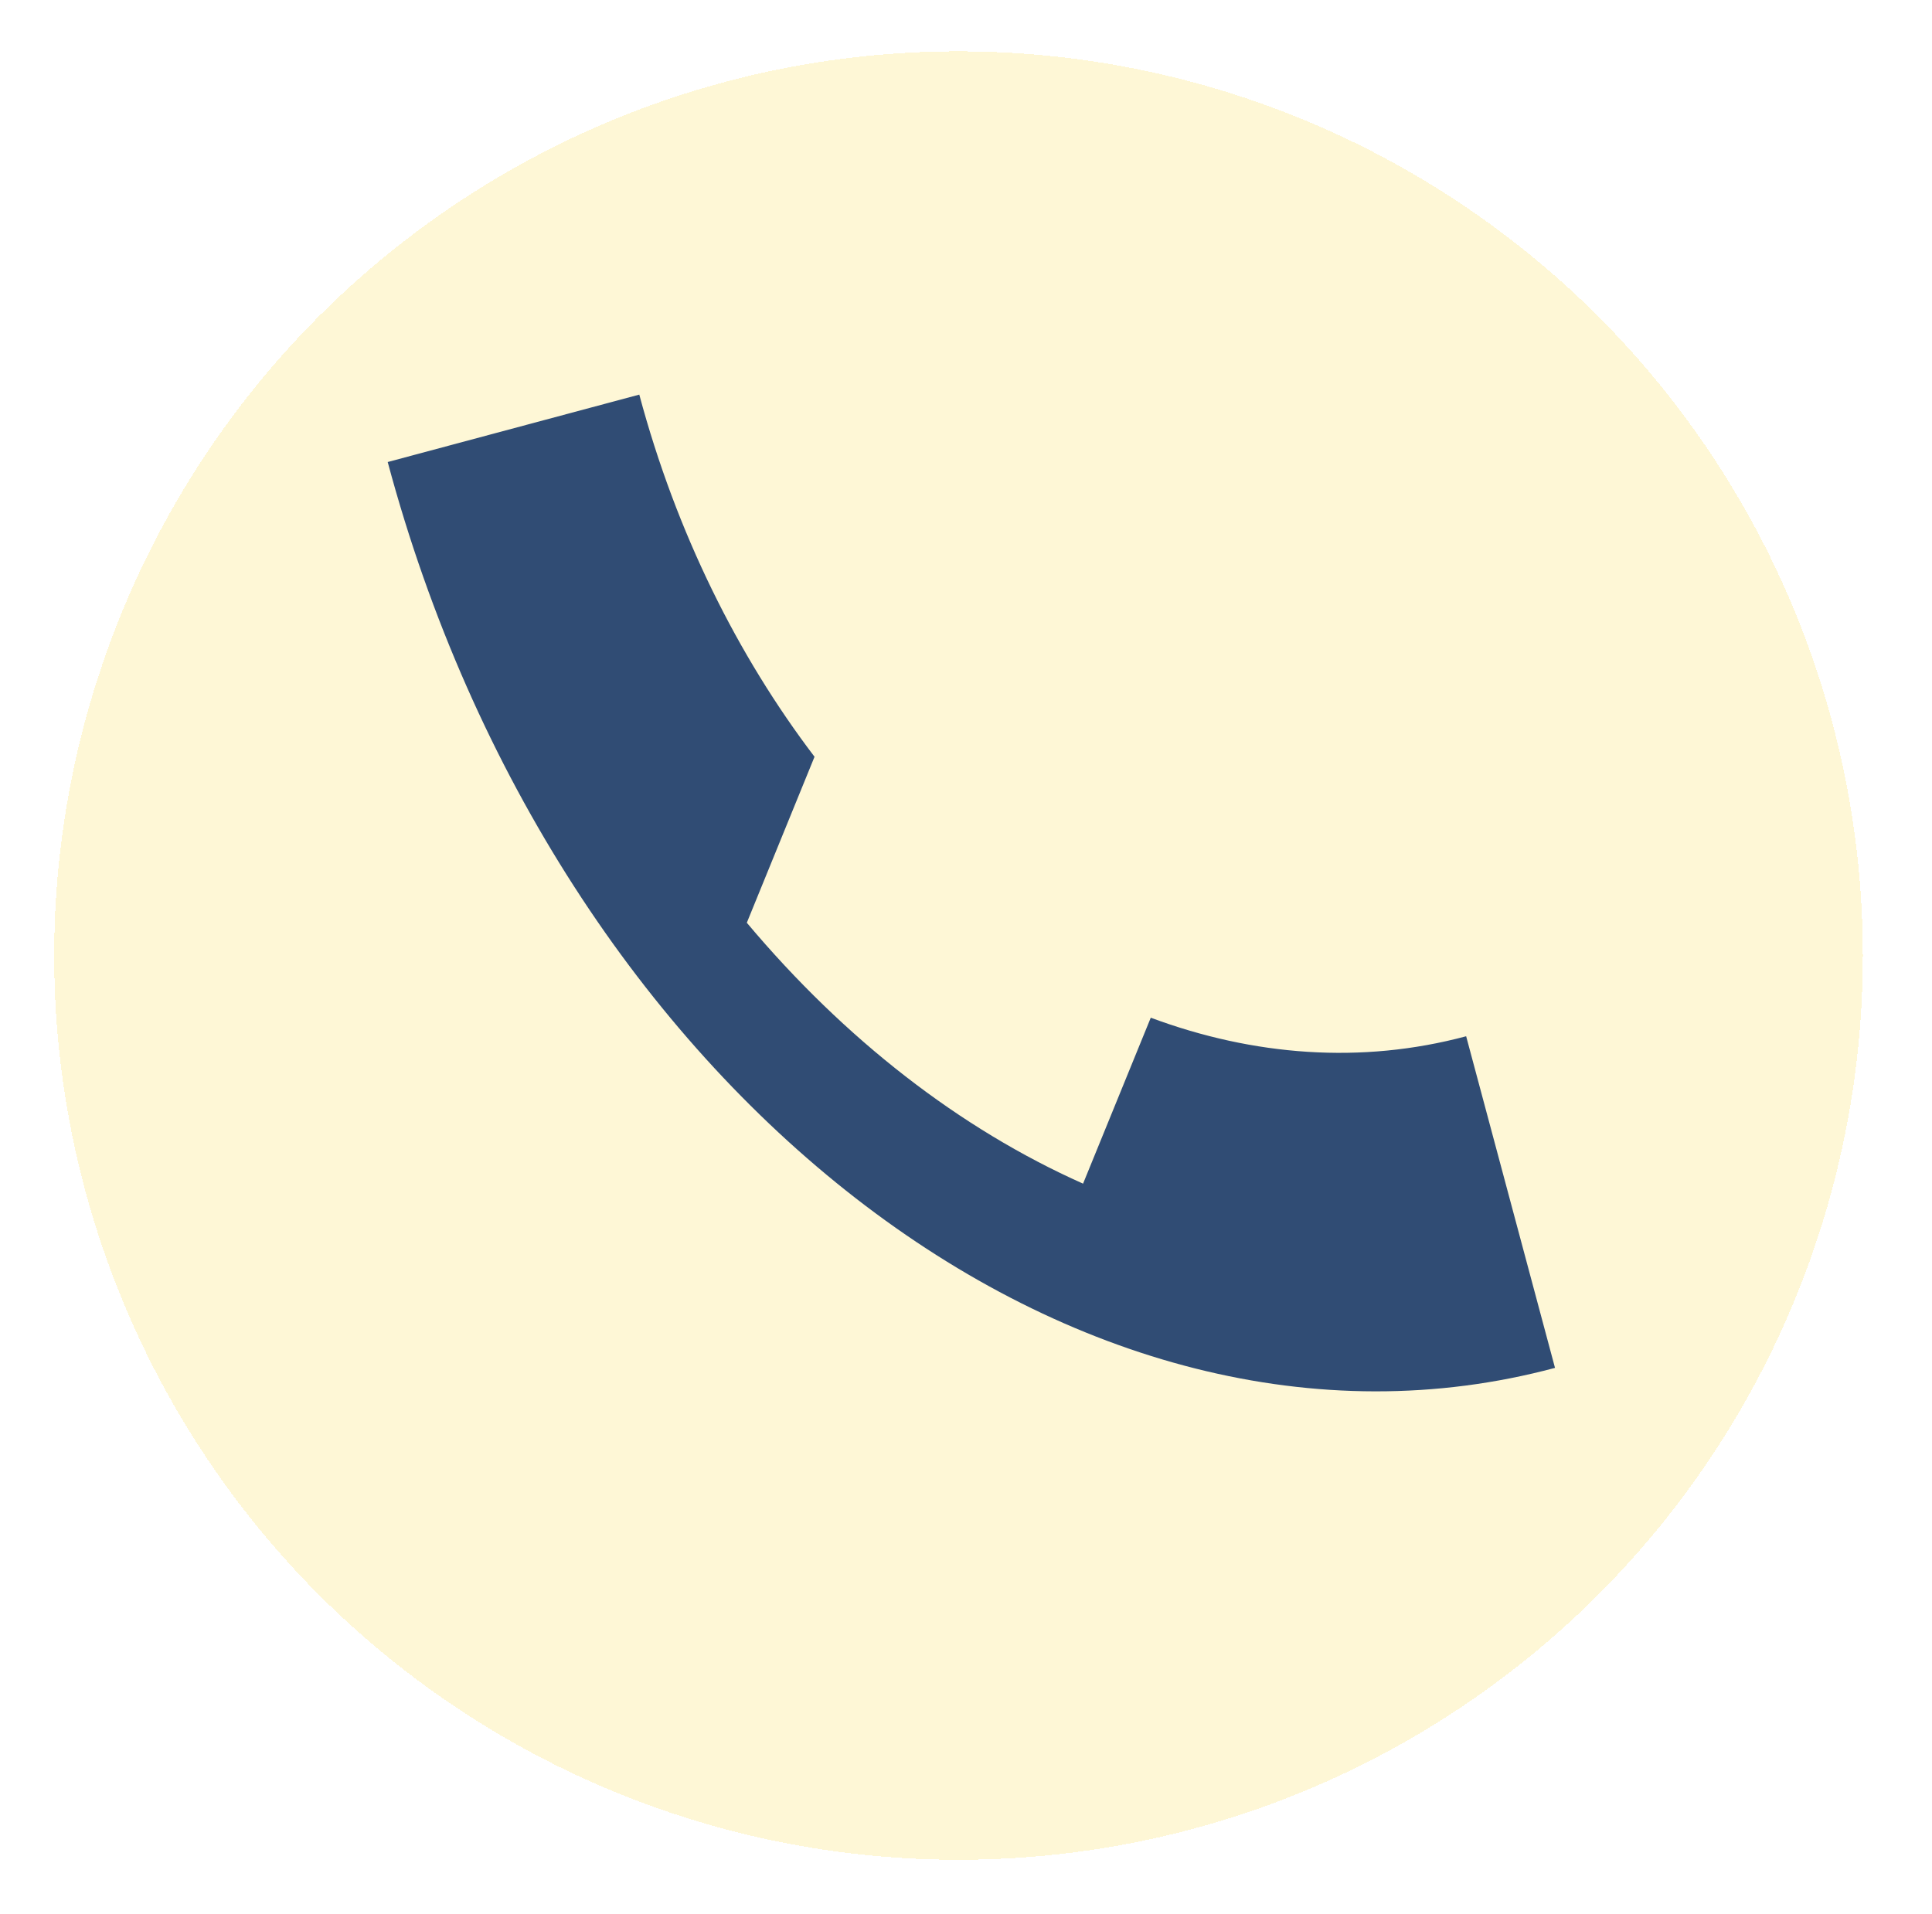
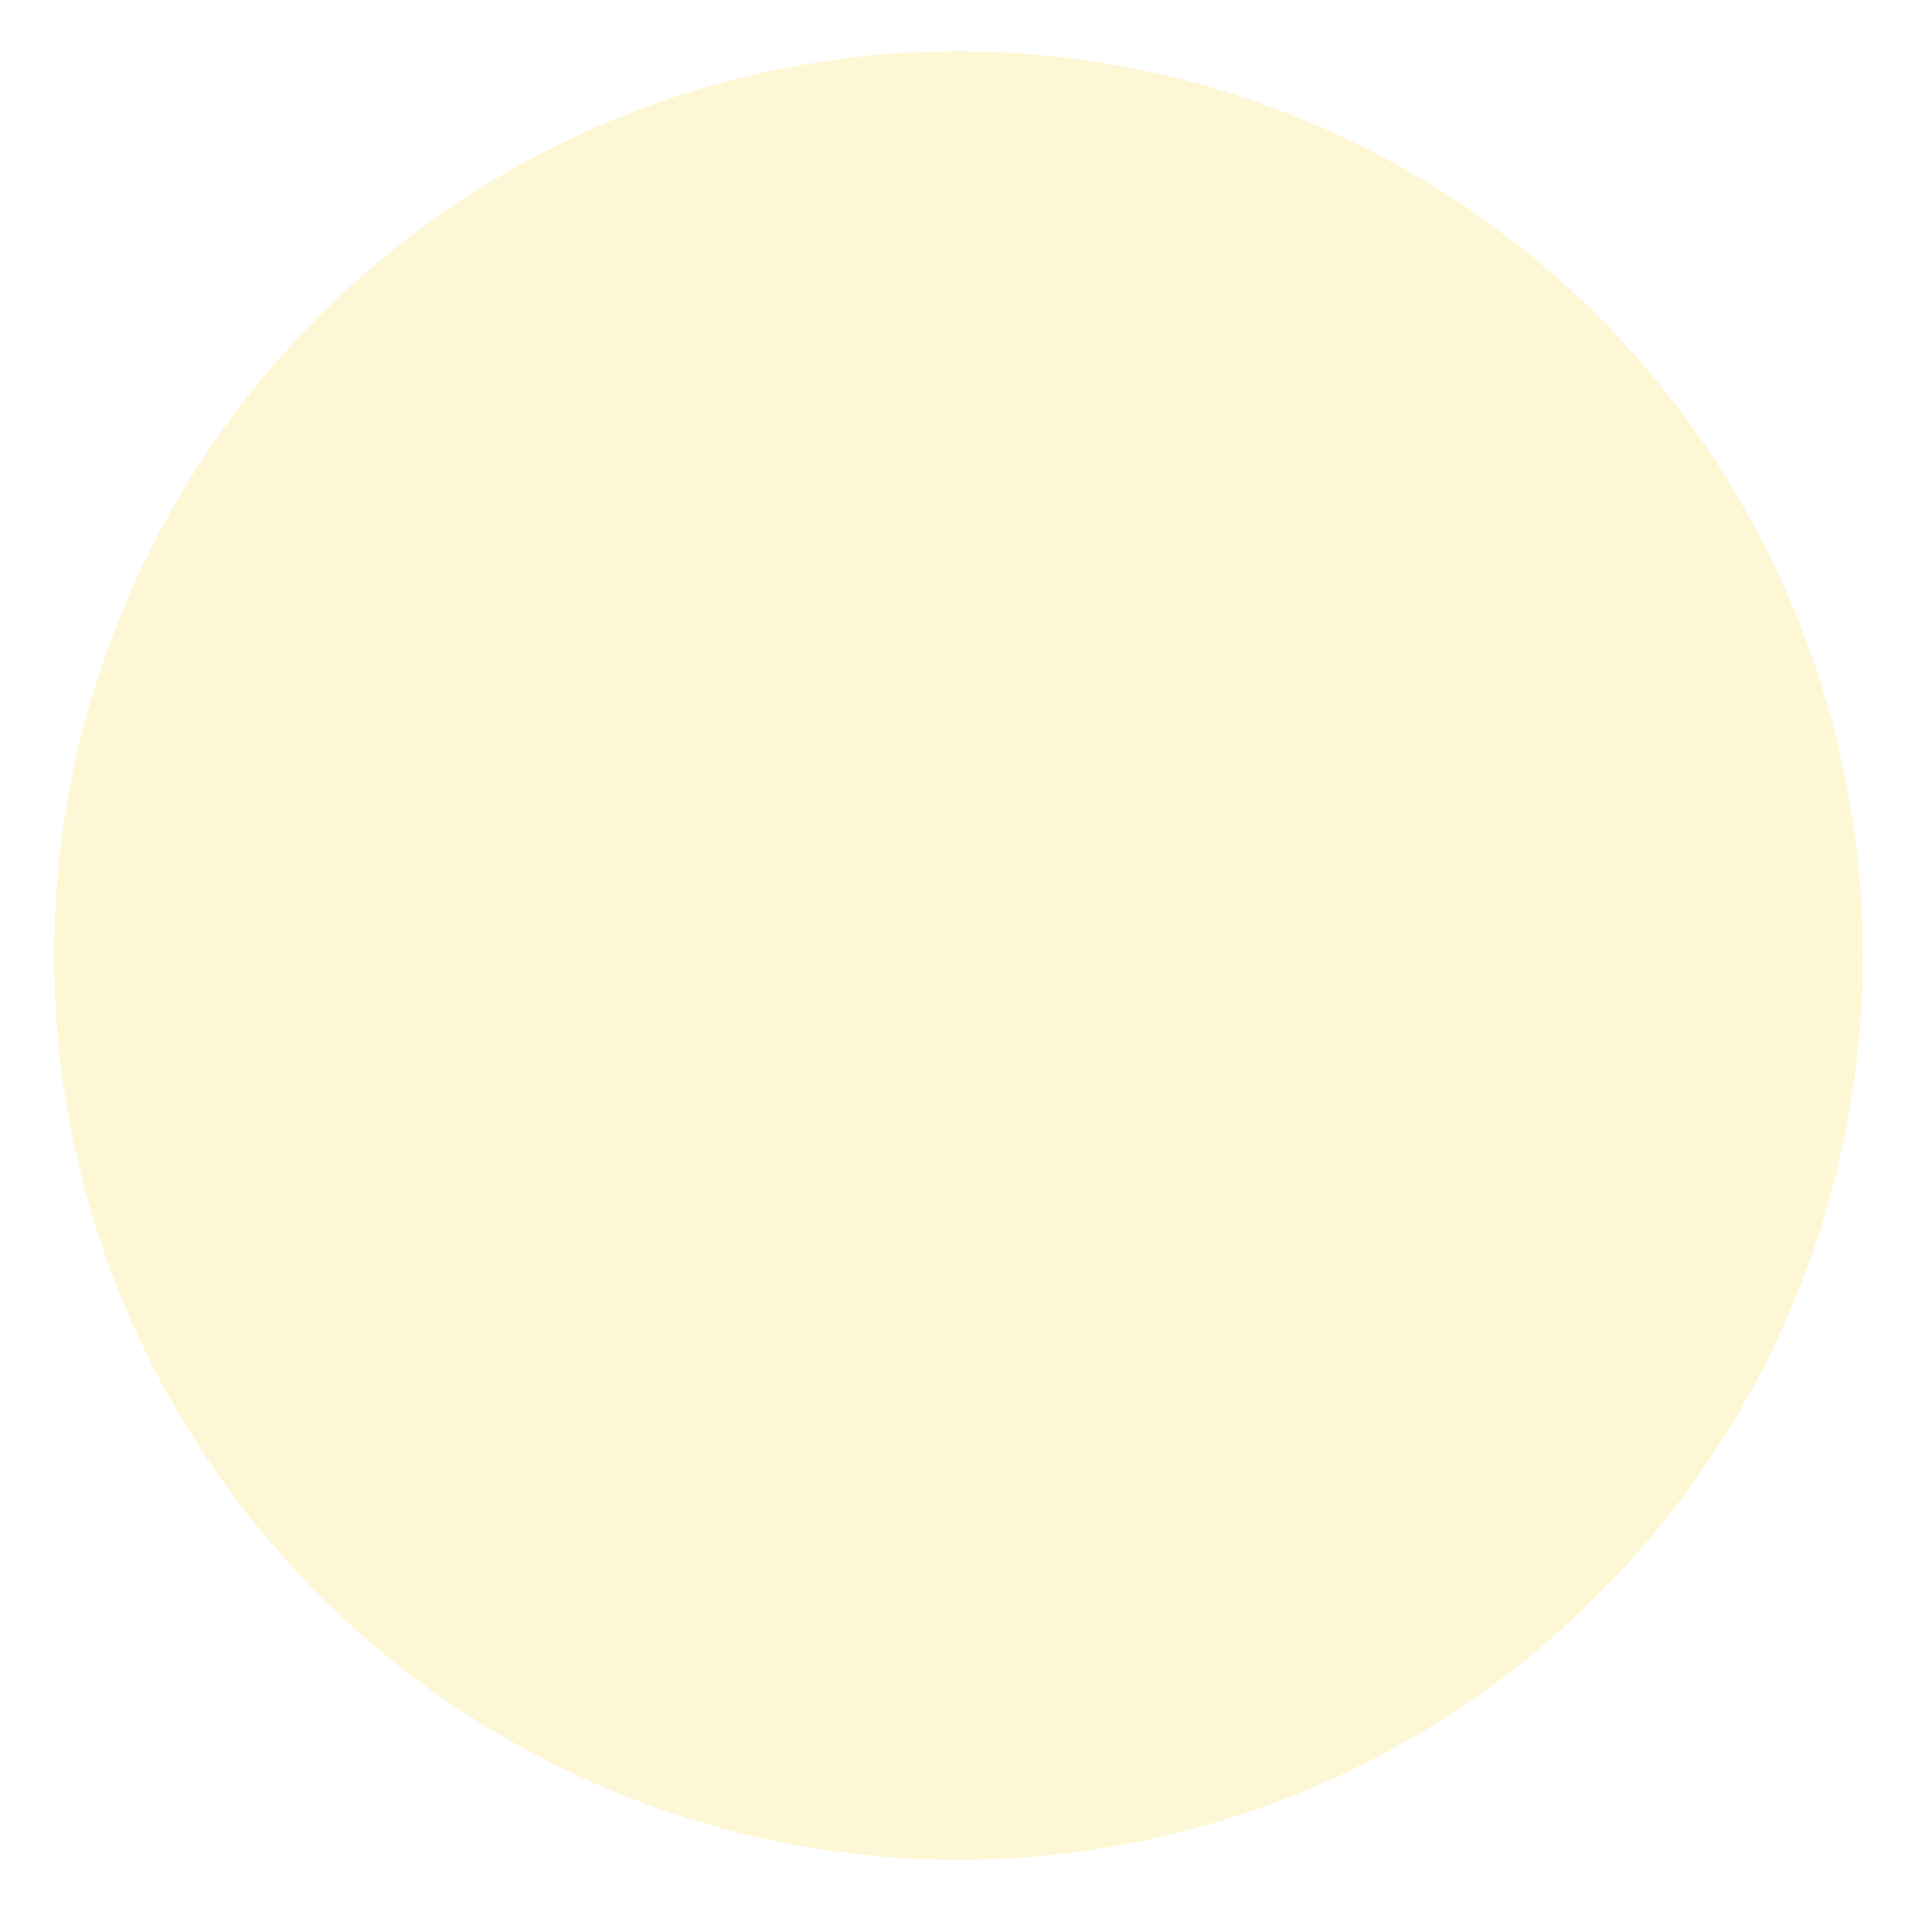
<svg xmlns="http://www.w3.org/2000/svg" width="107" height="106" viewBox="0 0 107 106" fill="none">
  <g filter="url(#filter0_d_306_1823)">
    <circle cx="53.085" cy="50.085" r="50.085" fill="#FCD735" fill-opacity="0.2" shape-rendering="crispEdges" />
  </g>
-   <path d="M45.111 41.917L41.361 51.11C46.785 57.572 53.166 62.524 59.983 65.562L63.733 56.37C69.416 58.484 75.395 58.953 81.2 57.398L86.121 75.766C59.743 82.834 30.795 60.384 21.472 25.591L35.406 21.857C37.456 29.509 40.851 36.314 45.111 41.917Z" fill="#304C74" />
  <defs>
    <filter id="filter0_d_306_1823" x="0.158" y="0" width="105.855" height="105.854" filterUnits="userSpaceOnUse" color-interpolation-filters="sRGB">
      <feFlood flood-opacity="0" result="BackgroundImageFix" />
      <feColorMatrix in="SourceAlpha" type="matrix" values="0 0 0 0 0 0 0 0 0 0 0 0 0 0 0 0 0 0 127 0" result="hardAlpha" />
      <feOffset dy="2.842" />
      <feGaussianBlur stdDeviation="1.421" />
      <feComposite in2="hardAlpha" operator="out" />
      <feColorMatrix type="matrix" values="0 0 0 0 0 0 0 0 0 0 0 0 0 0 0 0 0 0 0.1 0" />
      <feBlend mode="normal" in2="BackgroundImageFix" result="effect1_dropShadow_306_1823" />
      <feBlend mode="normal" in="SourceGraphic" in2="effect1_dropShadow_306_1823" result="shape" />
    </filter>
  </defs>
</svg>